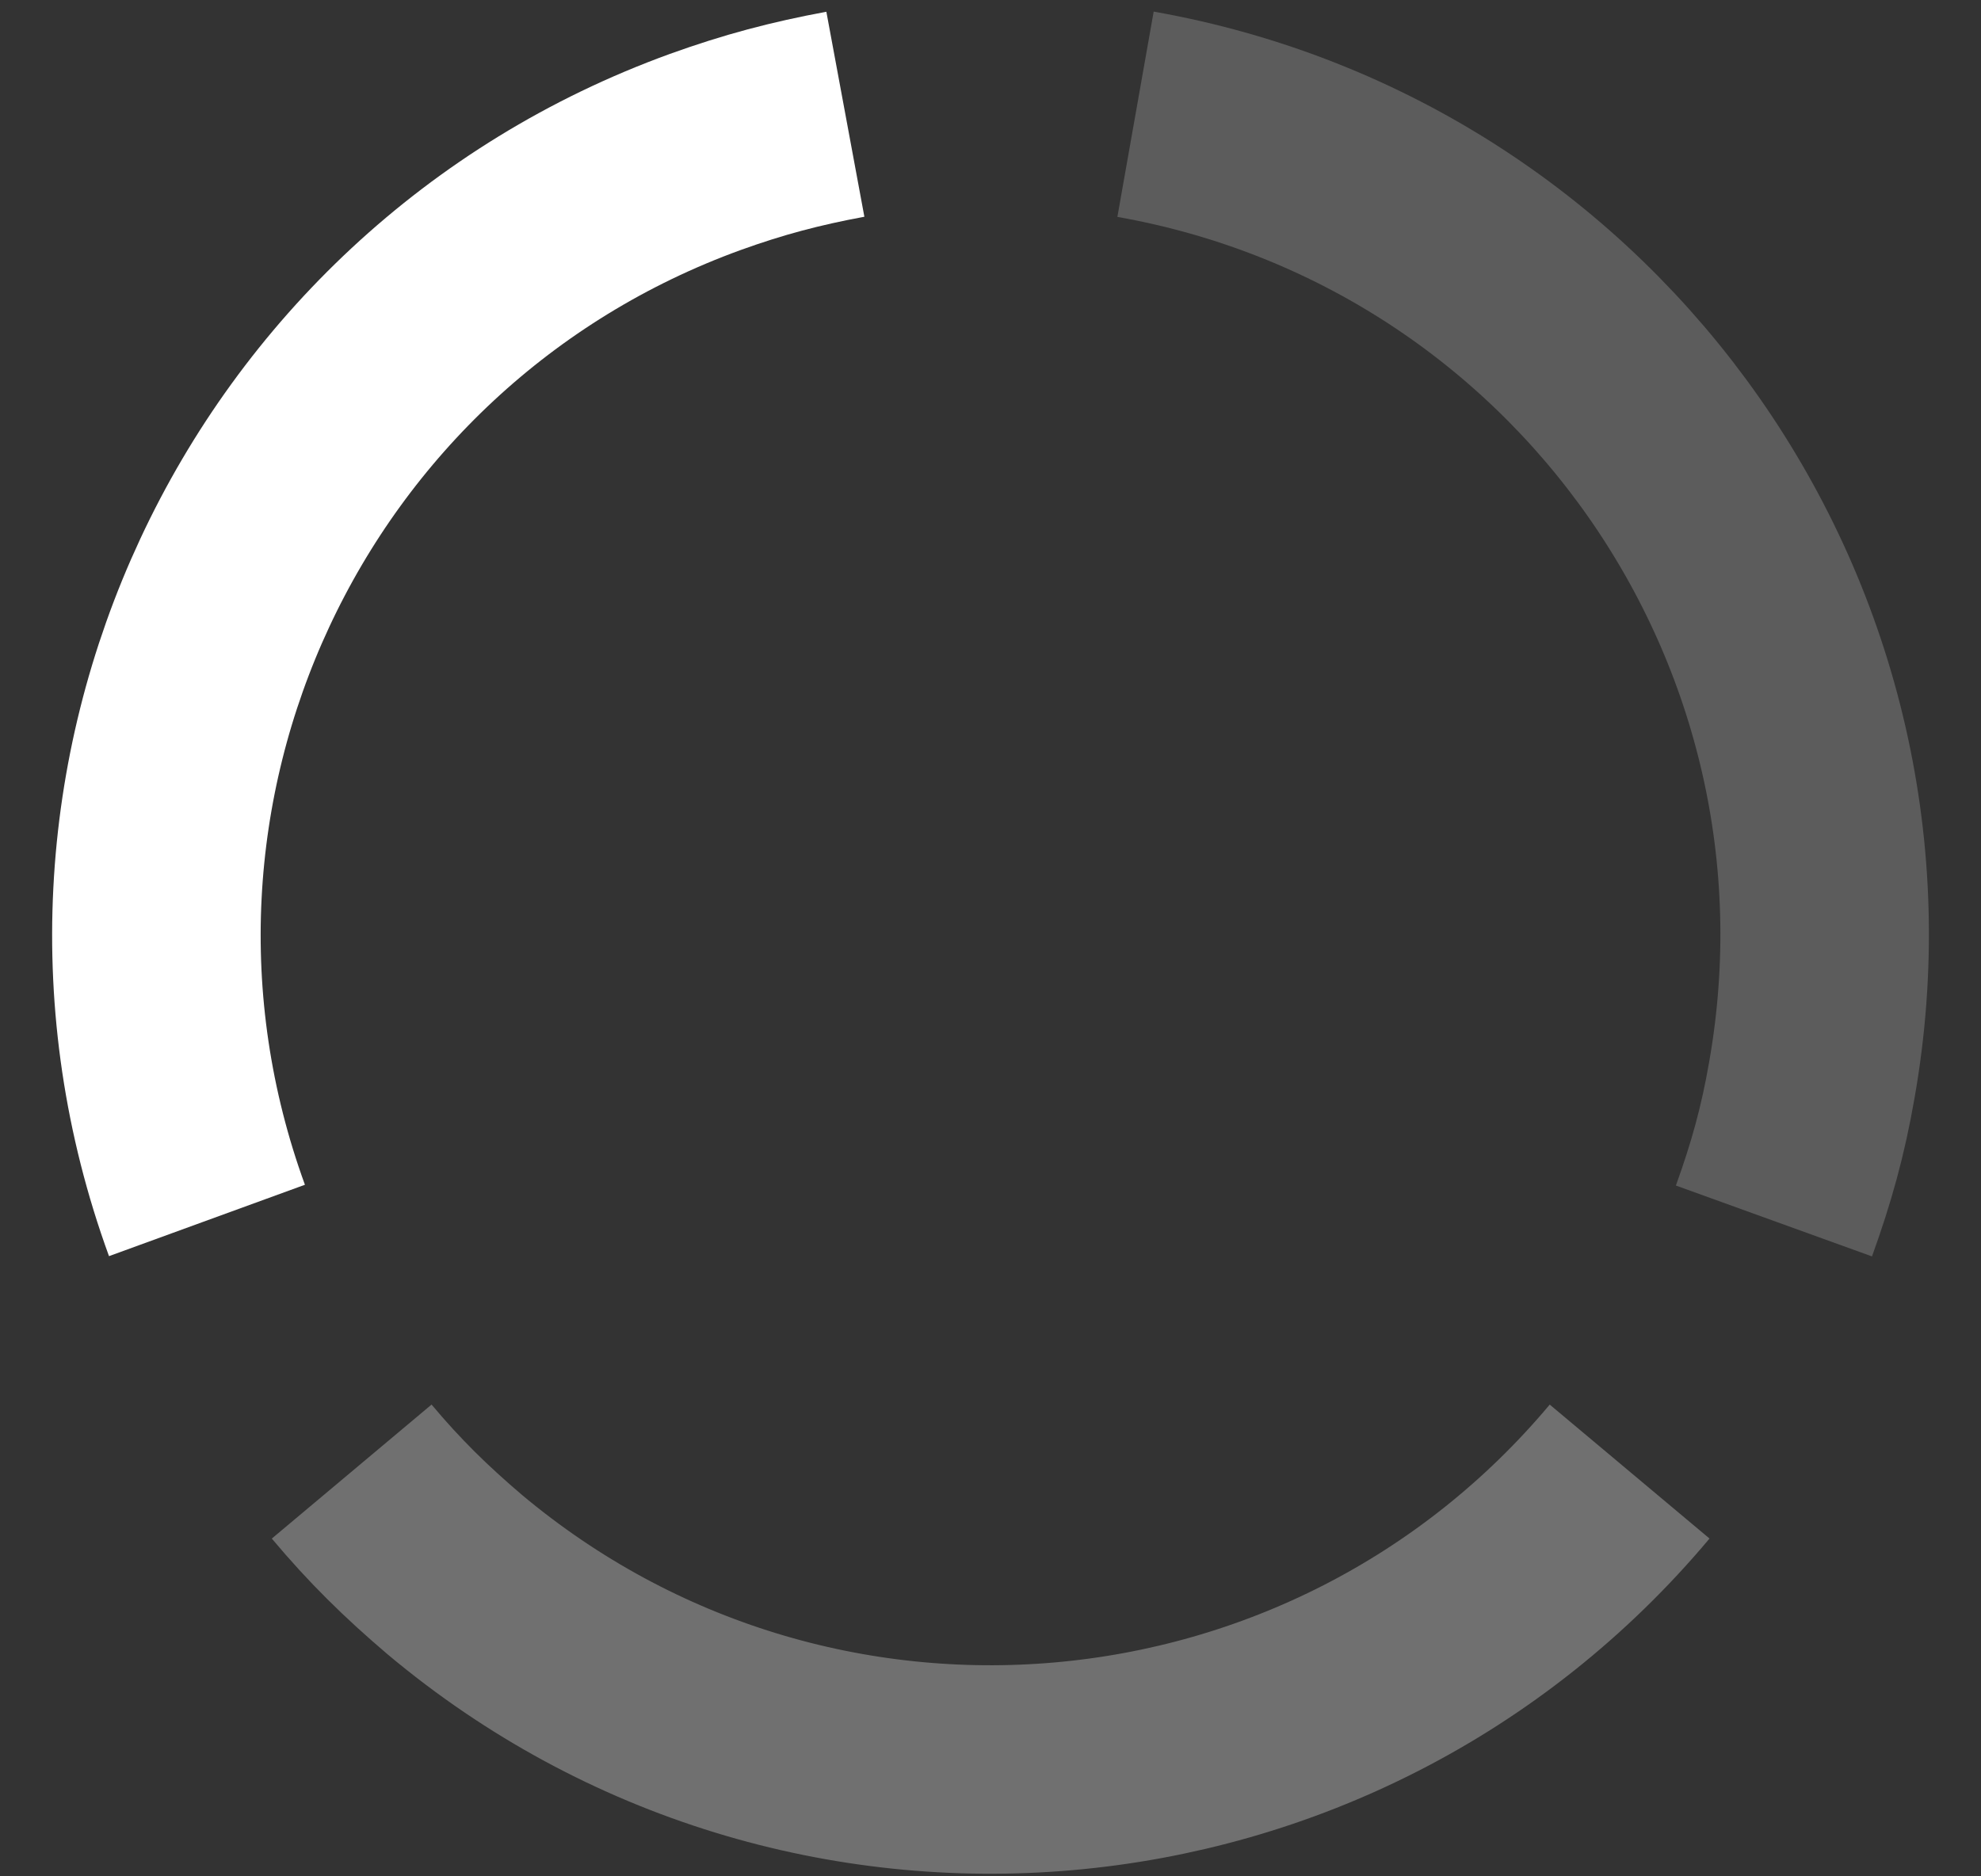
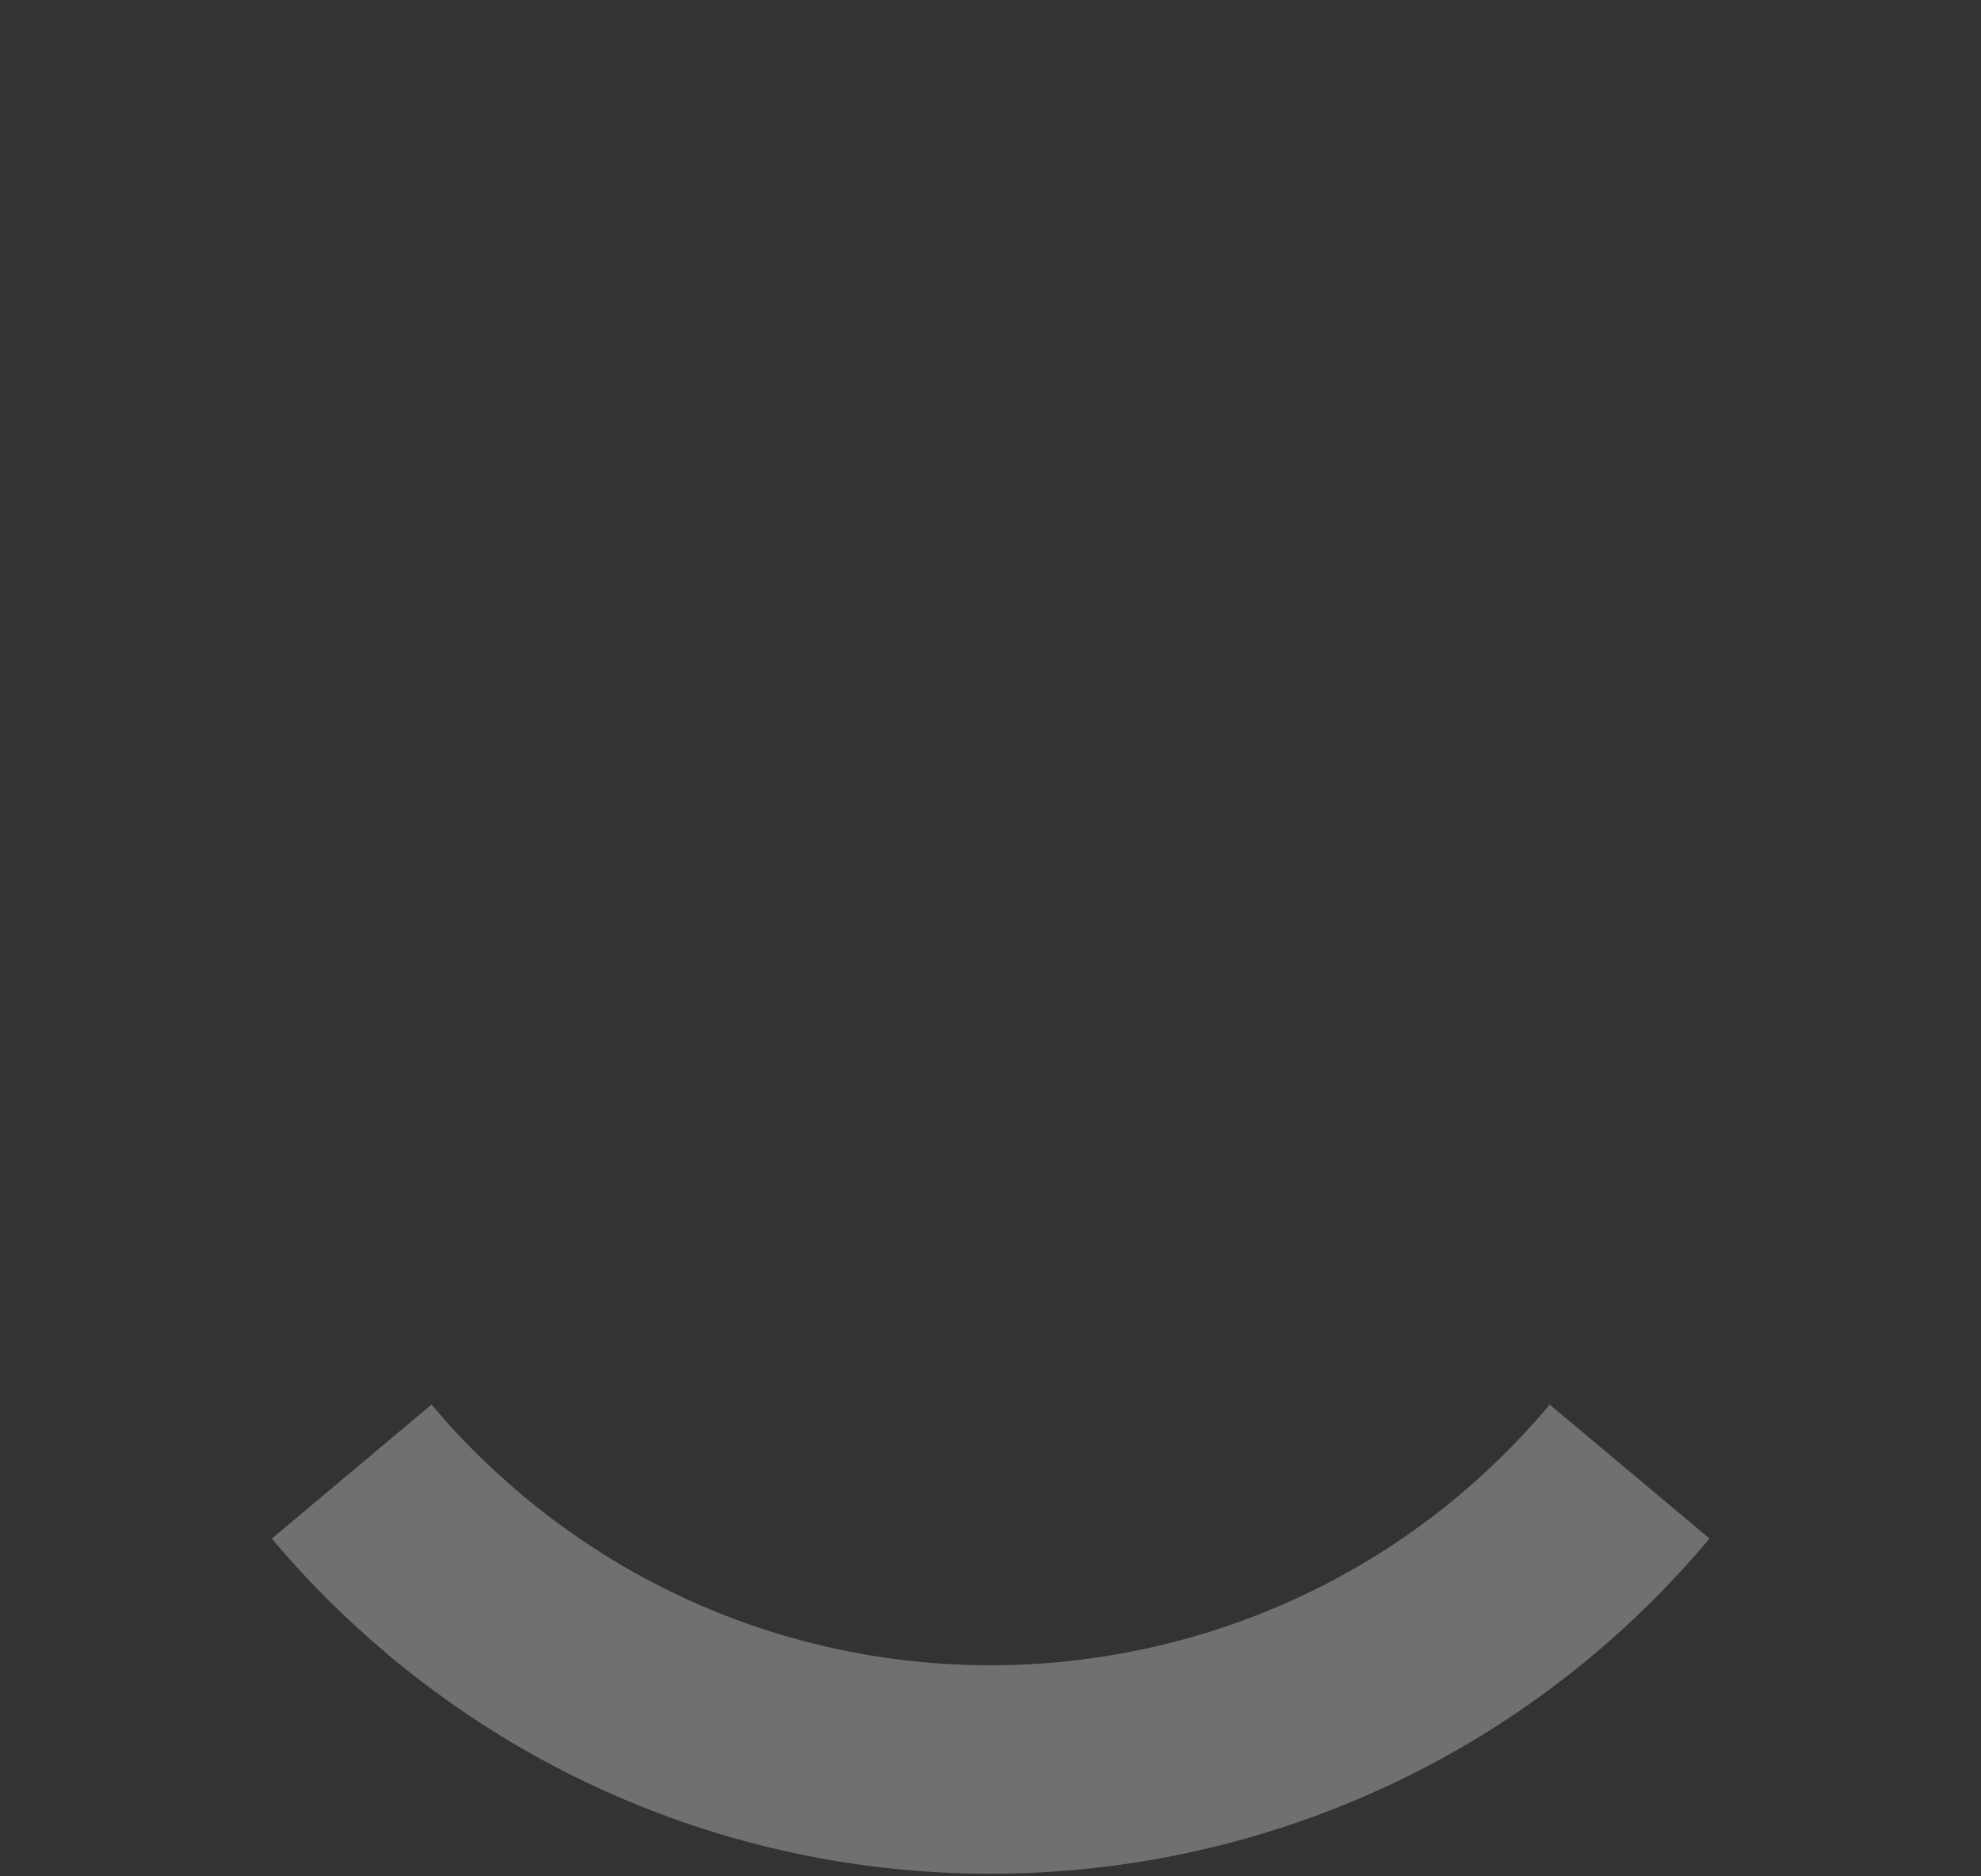
<svg xmlns="http://www.w3.org/2000/svg" width="19" height="18" viewBox="0 0 19 18" fill="none">
  <rect x="0" y="0" width="19" height="18" fill="#333333" stroke="none" />
  <g id="Group 595">
-     <path id="Vector" d="M1.985 11.708C0.473 7.559 2.615 2.964 6.764 1.458C7.227 1.291 7.628 1.185 8.108 1.096" stroke="white" stroke-width="2" />
    <path id="Vector_2" d="M15.63 14.117C12.792 17.502 7.745 17.943 4.36 15.104C3.987 14.786 3.691 14.496 3.373 14.117" stroke="white" stroke-opacity="0.3" stroke-width="2" />
-     <path id="Vector_3" opacity="0.2" d="M10.891 1.096C15.241 1.865 18.146 6.014 17.377 10.364C17.293 10.849 17.181 11.251 17.014 11.713" stroke="white" stroke-width="2" />
  </g>
</svg>